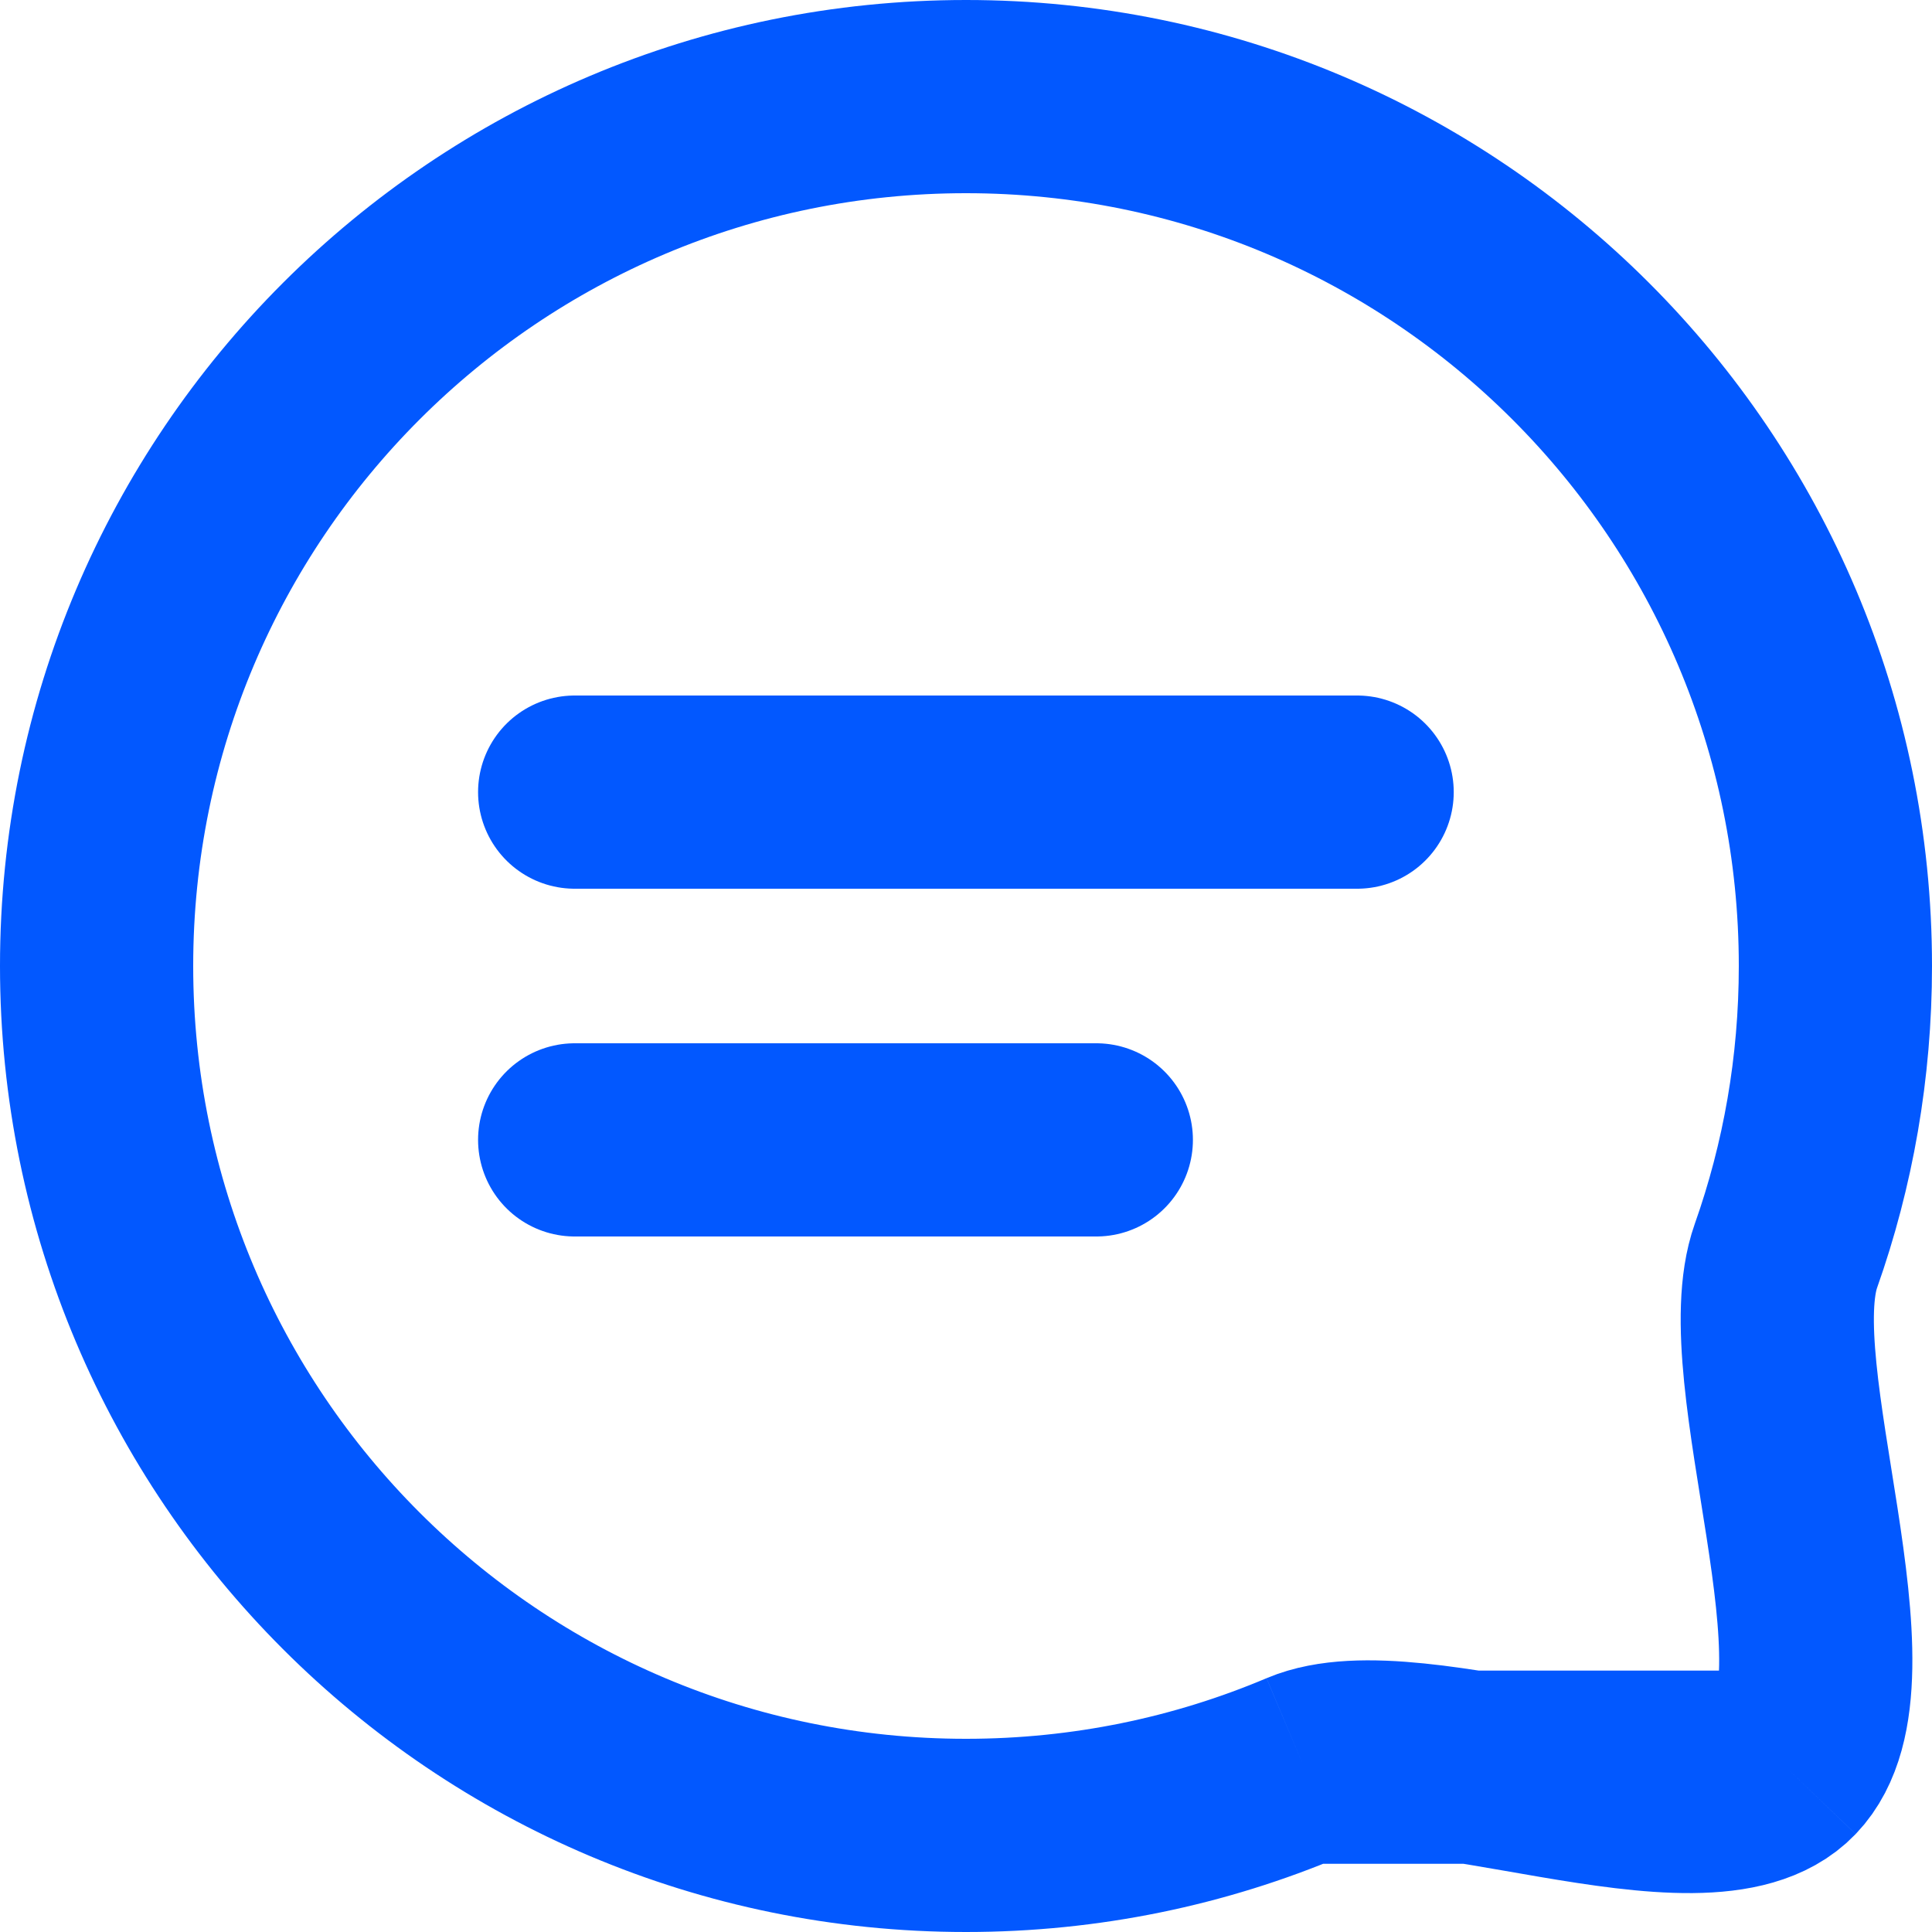
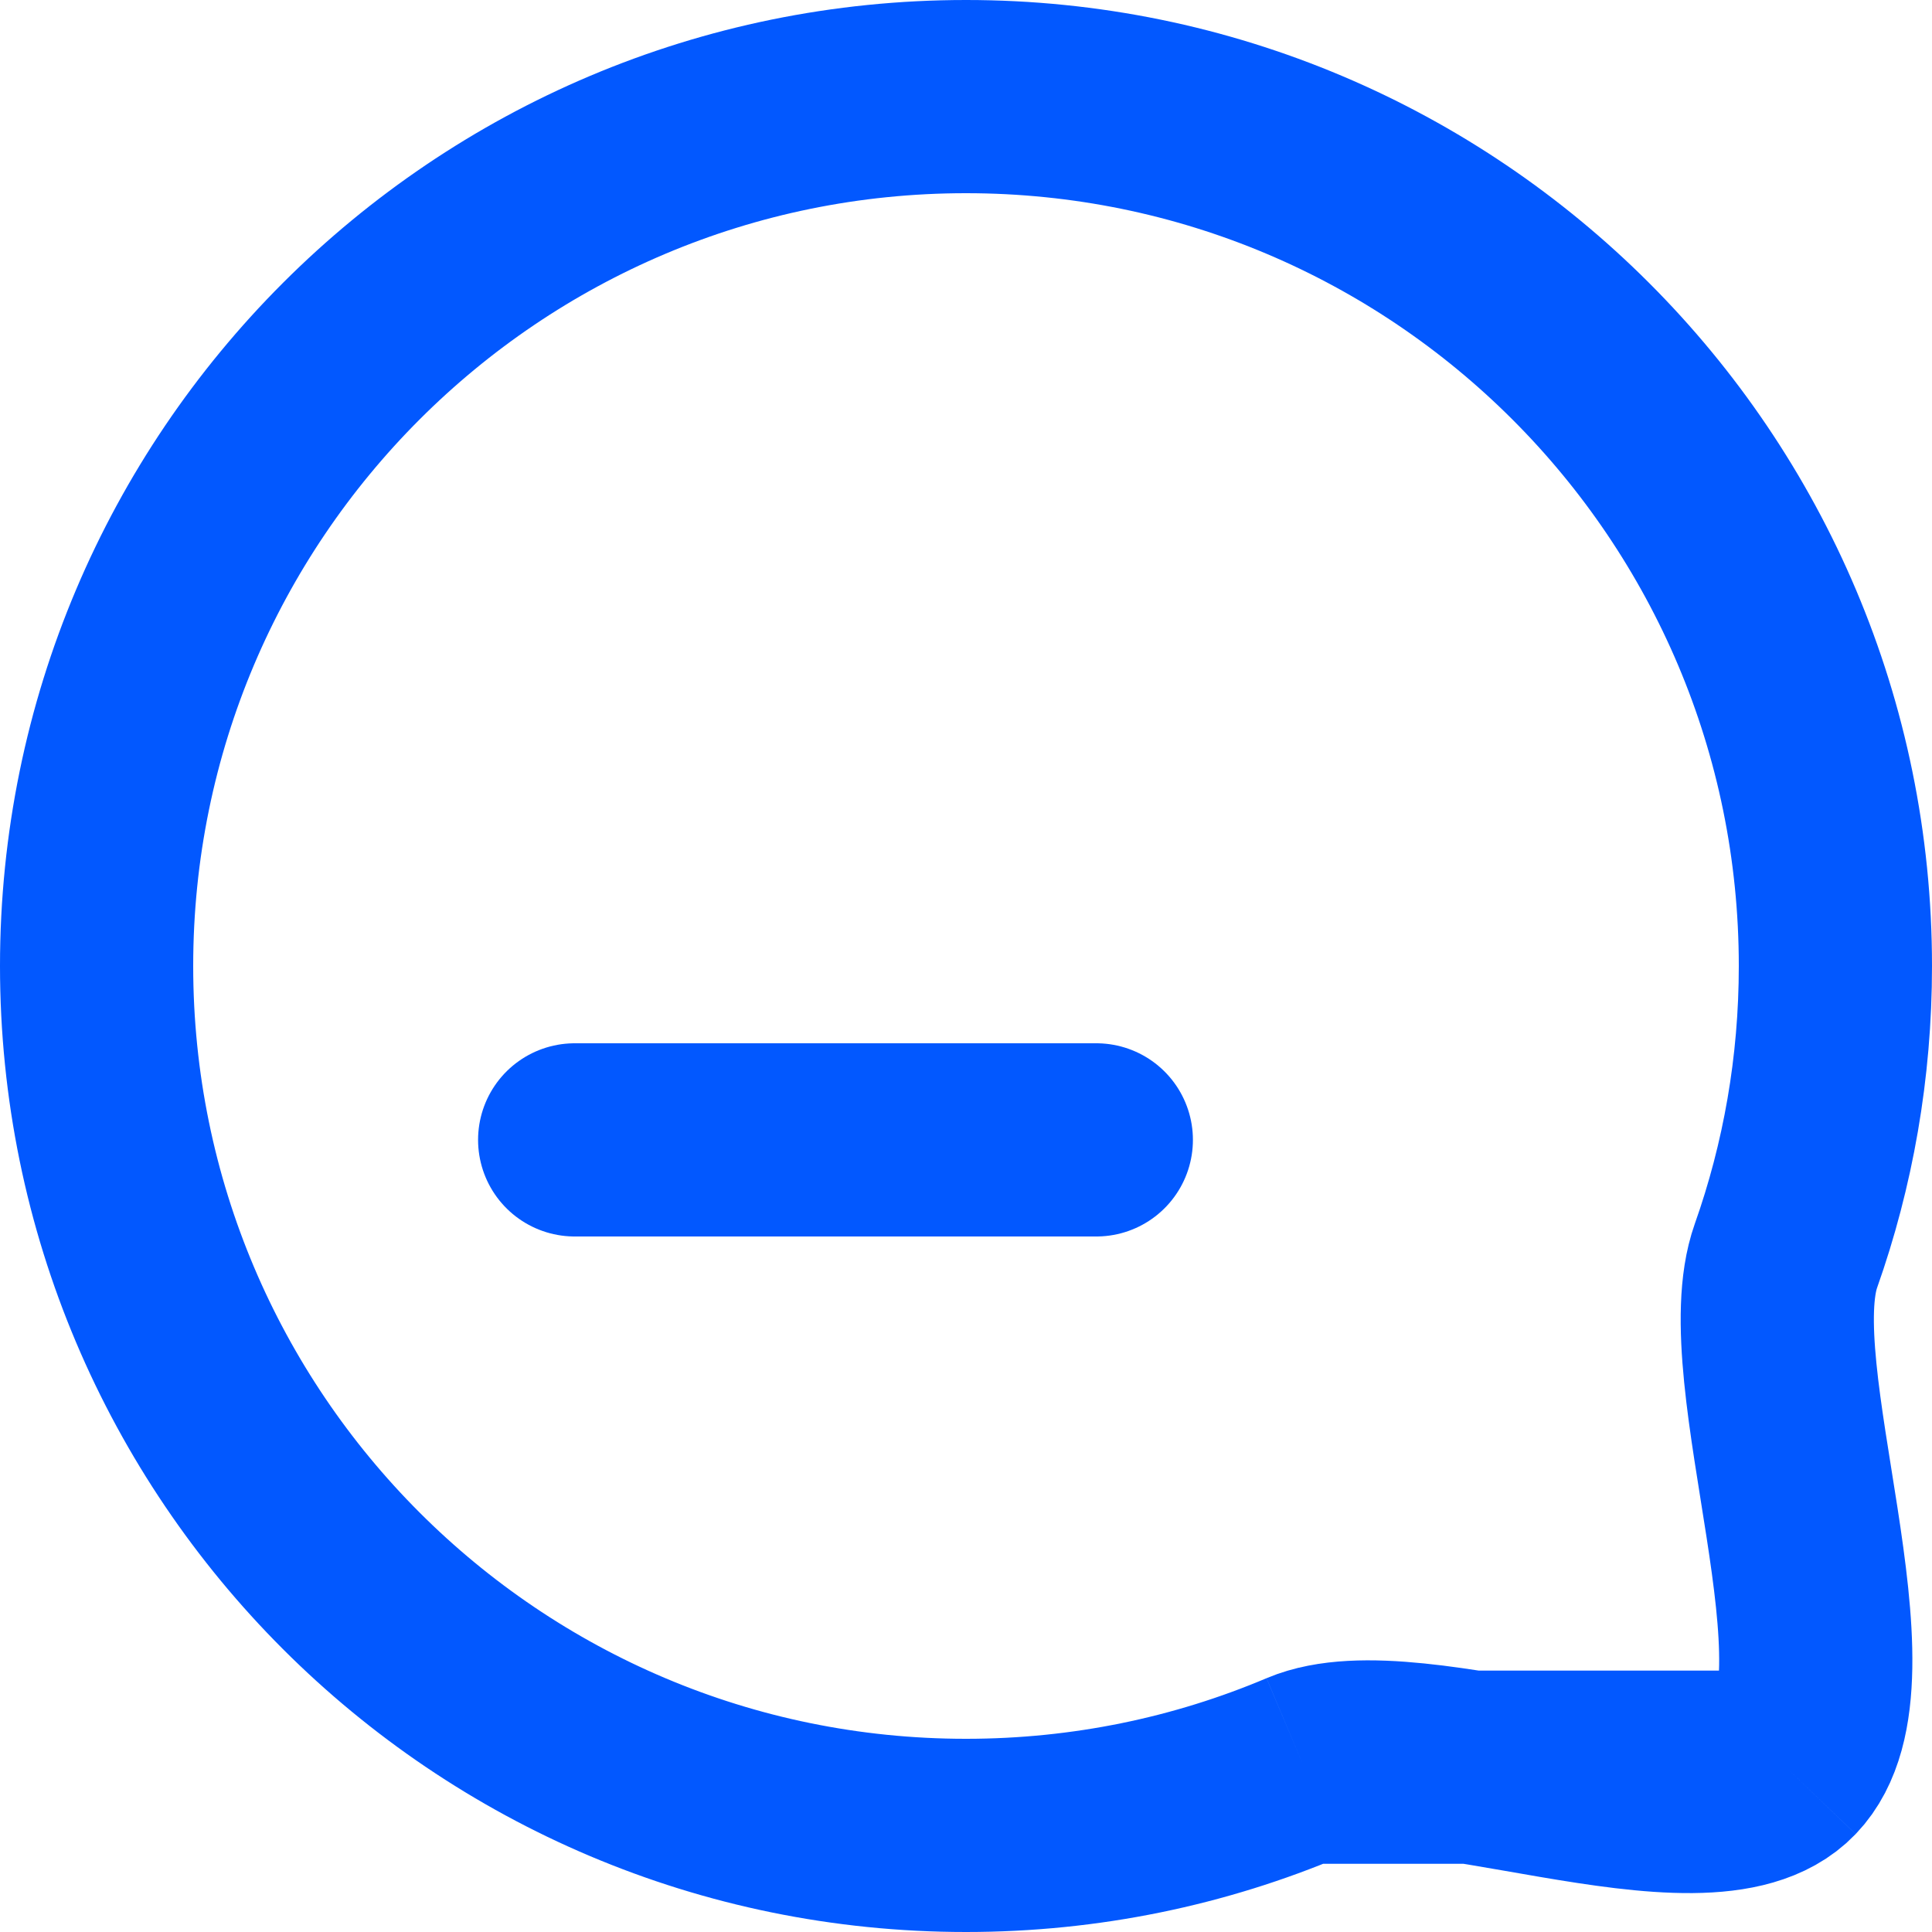
<svg xmlns="http://www.w3.org/2000/svg" width="20" height="20" viewBox="0 0 20 20" fill="none">
-   <path d="M5.949 8.2H14.049" stroke="#0258FF" stroke-width="2" stroke-linecap="round" stroke-linejoin="round" />
  <path d="M5.949 11.8H11.349" stroke="#0258FF" stroke-width="2" stroke-linecap="round" stroke-linejoin="round" />
  <path d="M18.488 18.294C17.645 19.173 14.639 17.813 13.5 18.294M18.488 18.294H13.5M18.488 18.294C19.362 17.382 18.058 14.216 18.488 13C18.82 12.062 19 11.052 19 10C19 5.029 14.971 1 10 1C5.029 1 1 5.029 1 10C1 14.971 5.029 19 10 19C11.241 19 12.424 18.749 13.5 18.294" stroke="#0258FF" stroke-width="2" />
</svg>